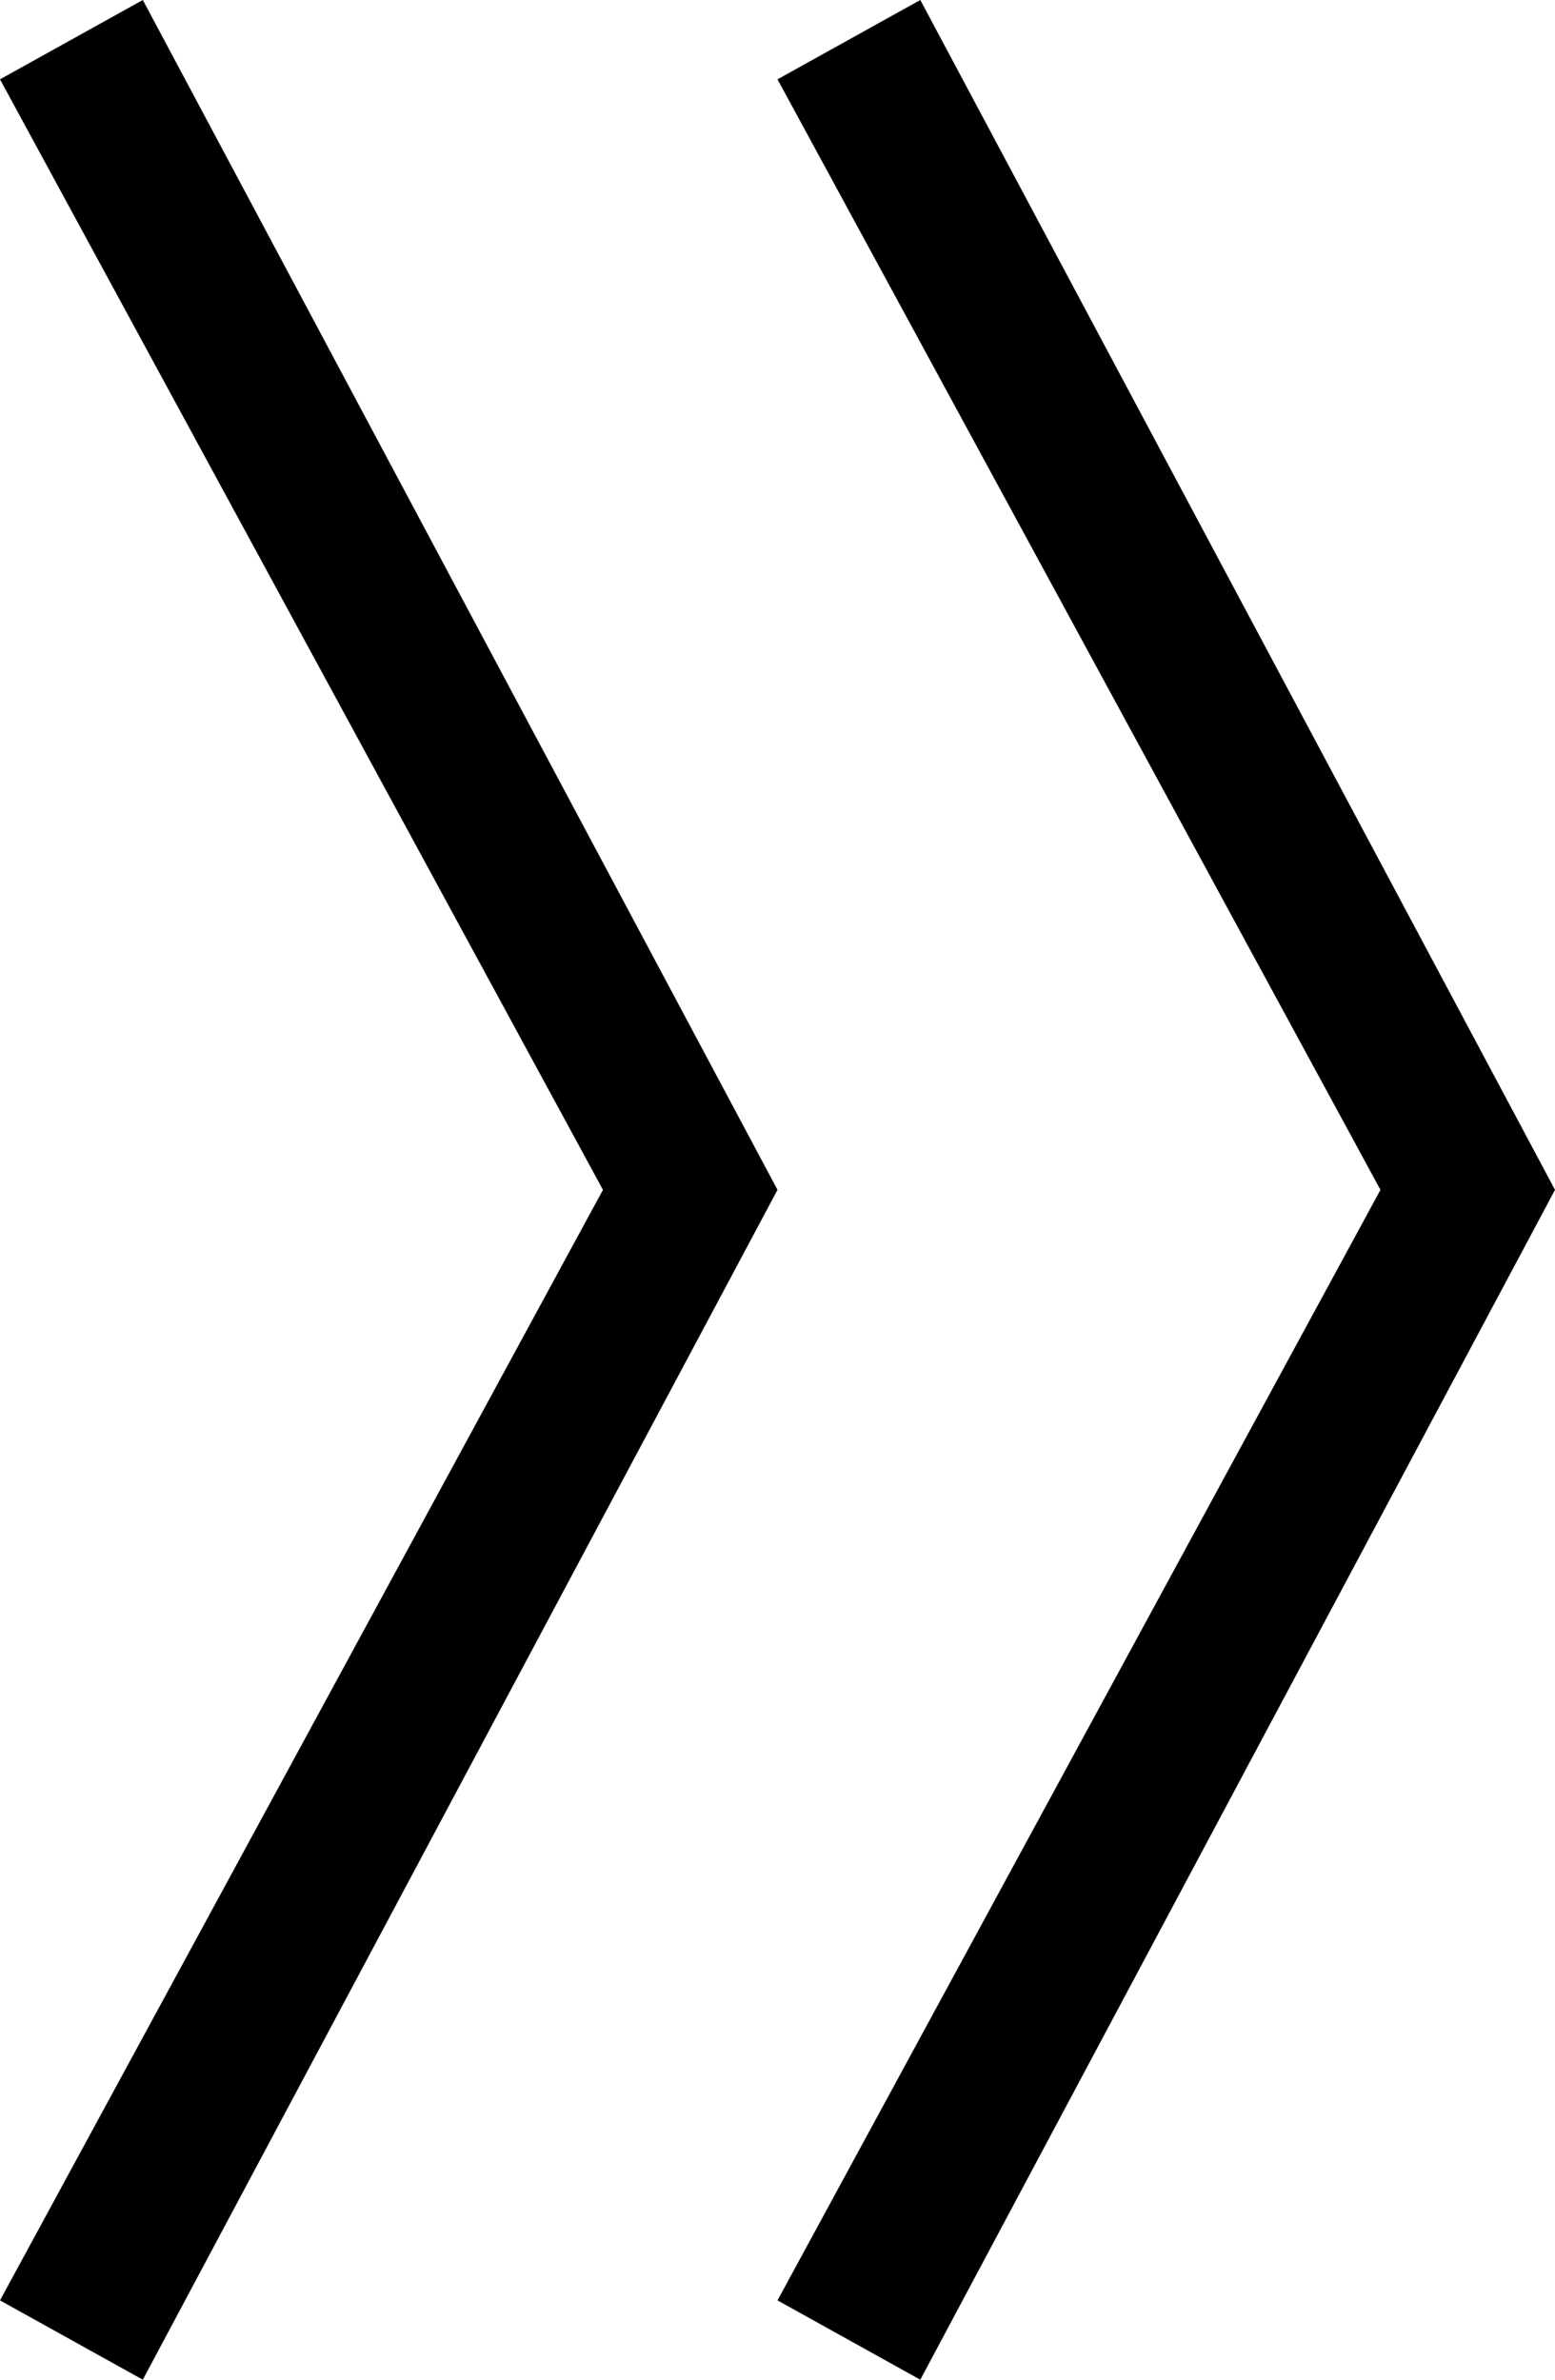
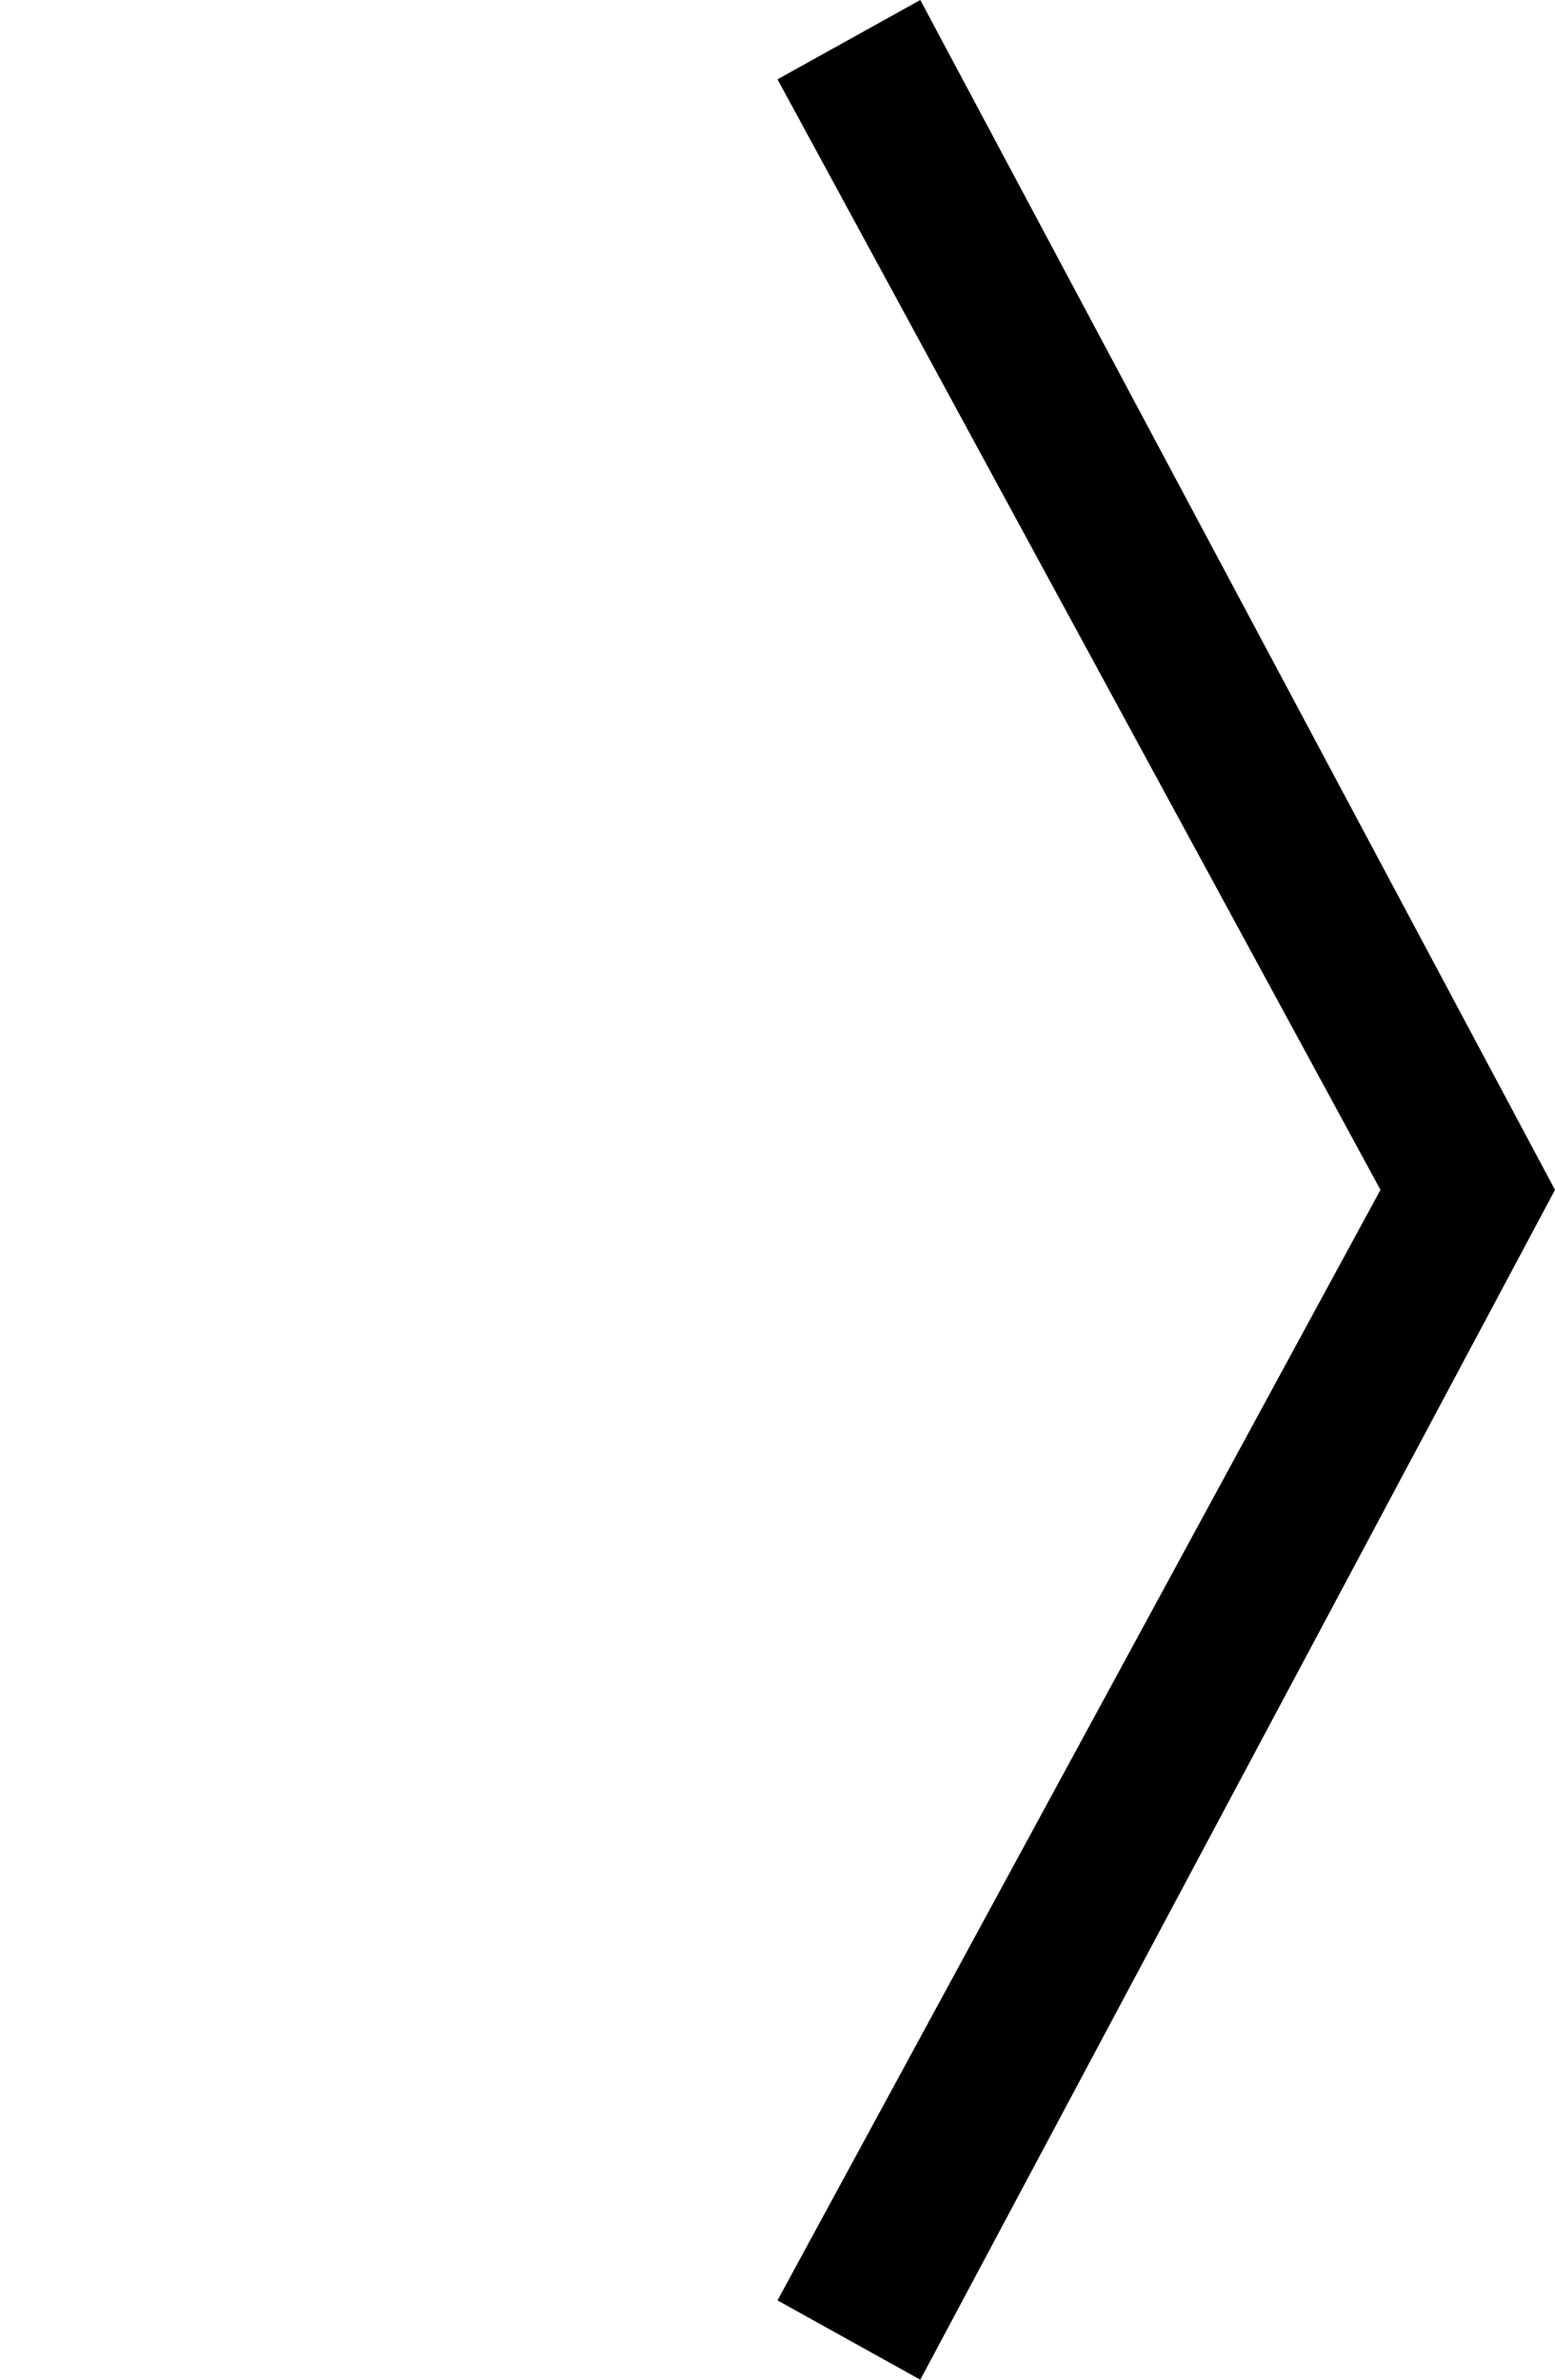
<svg xmlns="http://www.w3.org/2000/svg" version="1.1" id="Capa_1" x="0px" y="0px" viewBox="0 0 9.8 15" style="enable-background:new 0 0 9.8 15;" xml:space="preserve">
  <g>
-     <polygon points="3.8,7.5 0,0.5 0.9,0 4.9,7.5 0.9,15 0,14.5  " />
-   </g>
+     </g>
  <g>
    <polygon points="8.7,7.5 4.9,0.5 5.8,0 9.8,7.5 5.8,15 4.9,14.5  " />
  </g>
</svg>